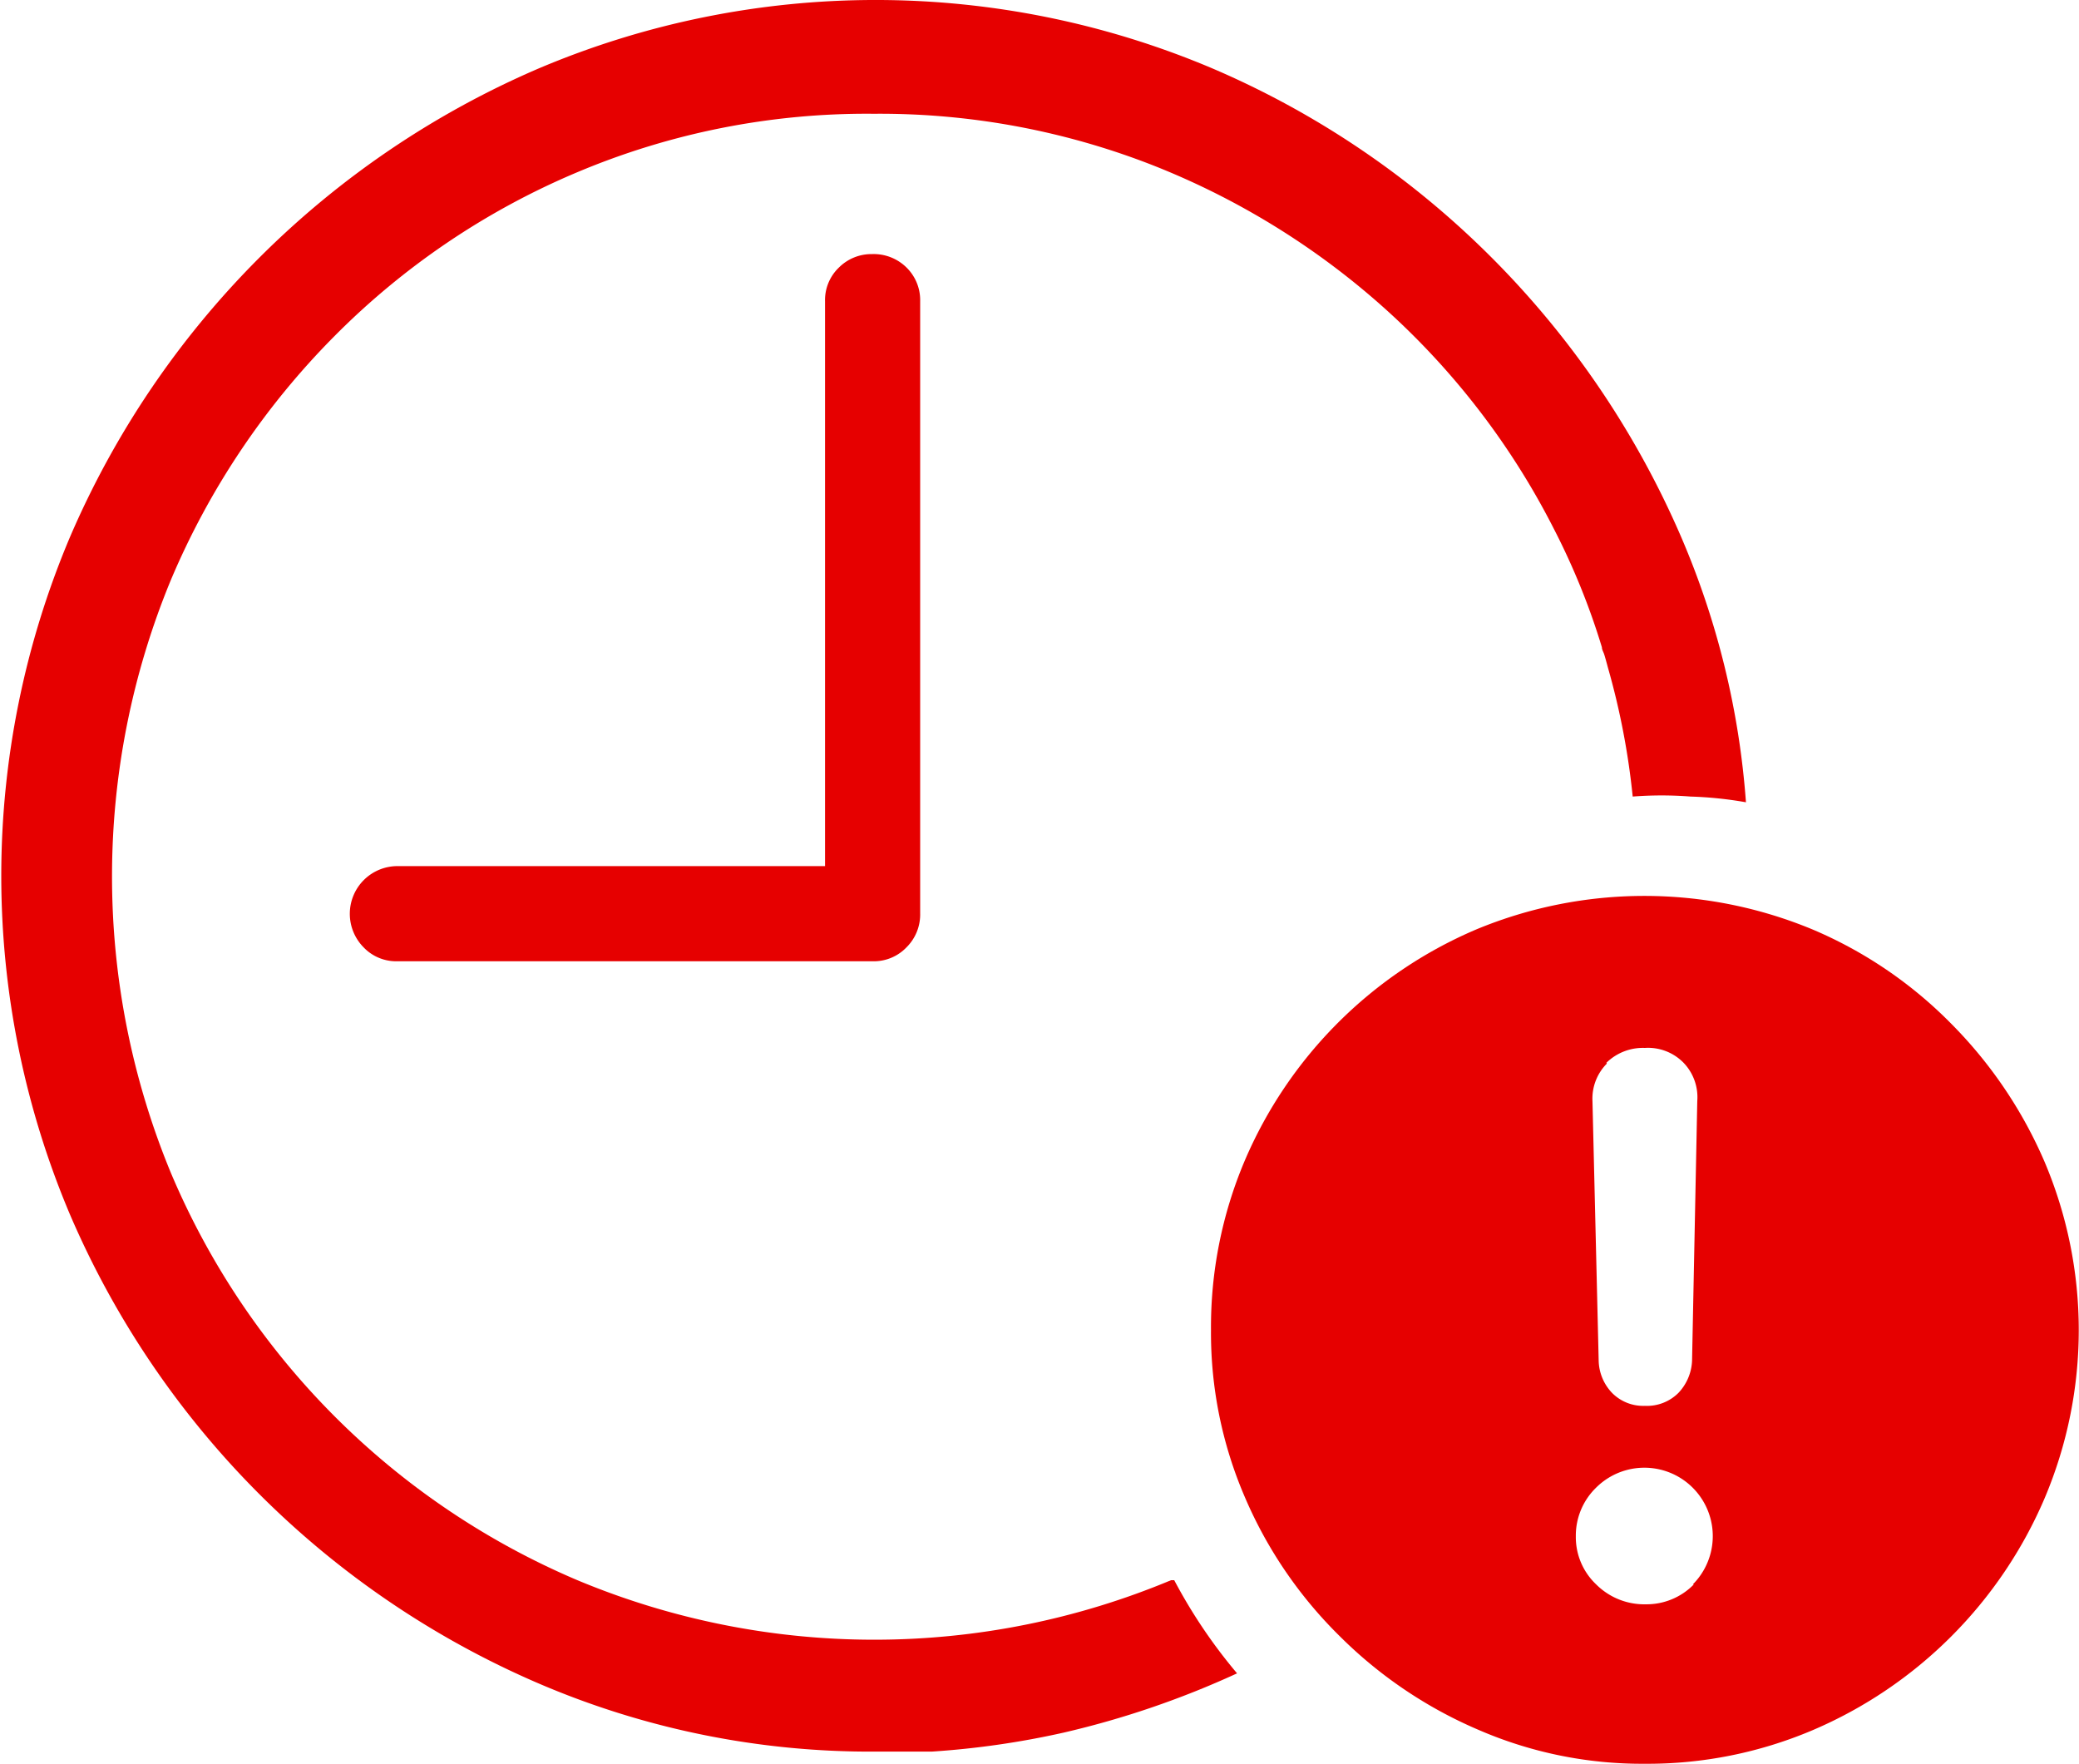
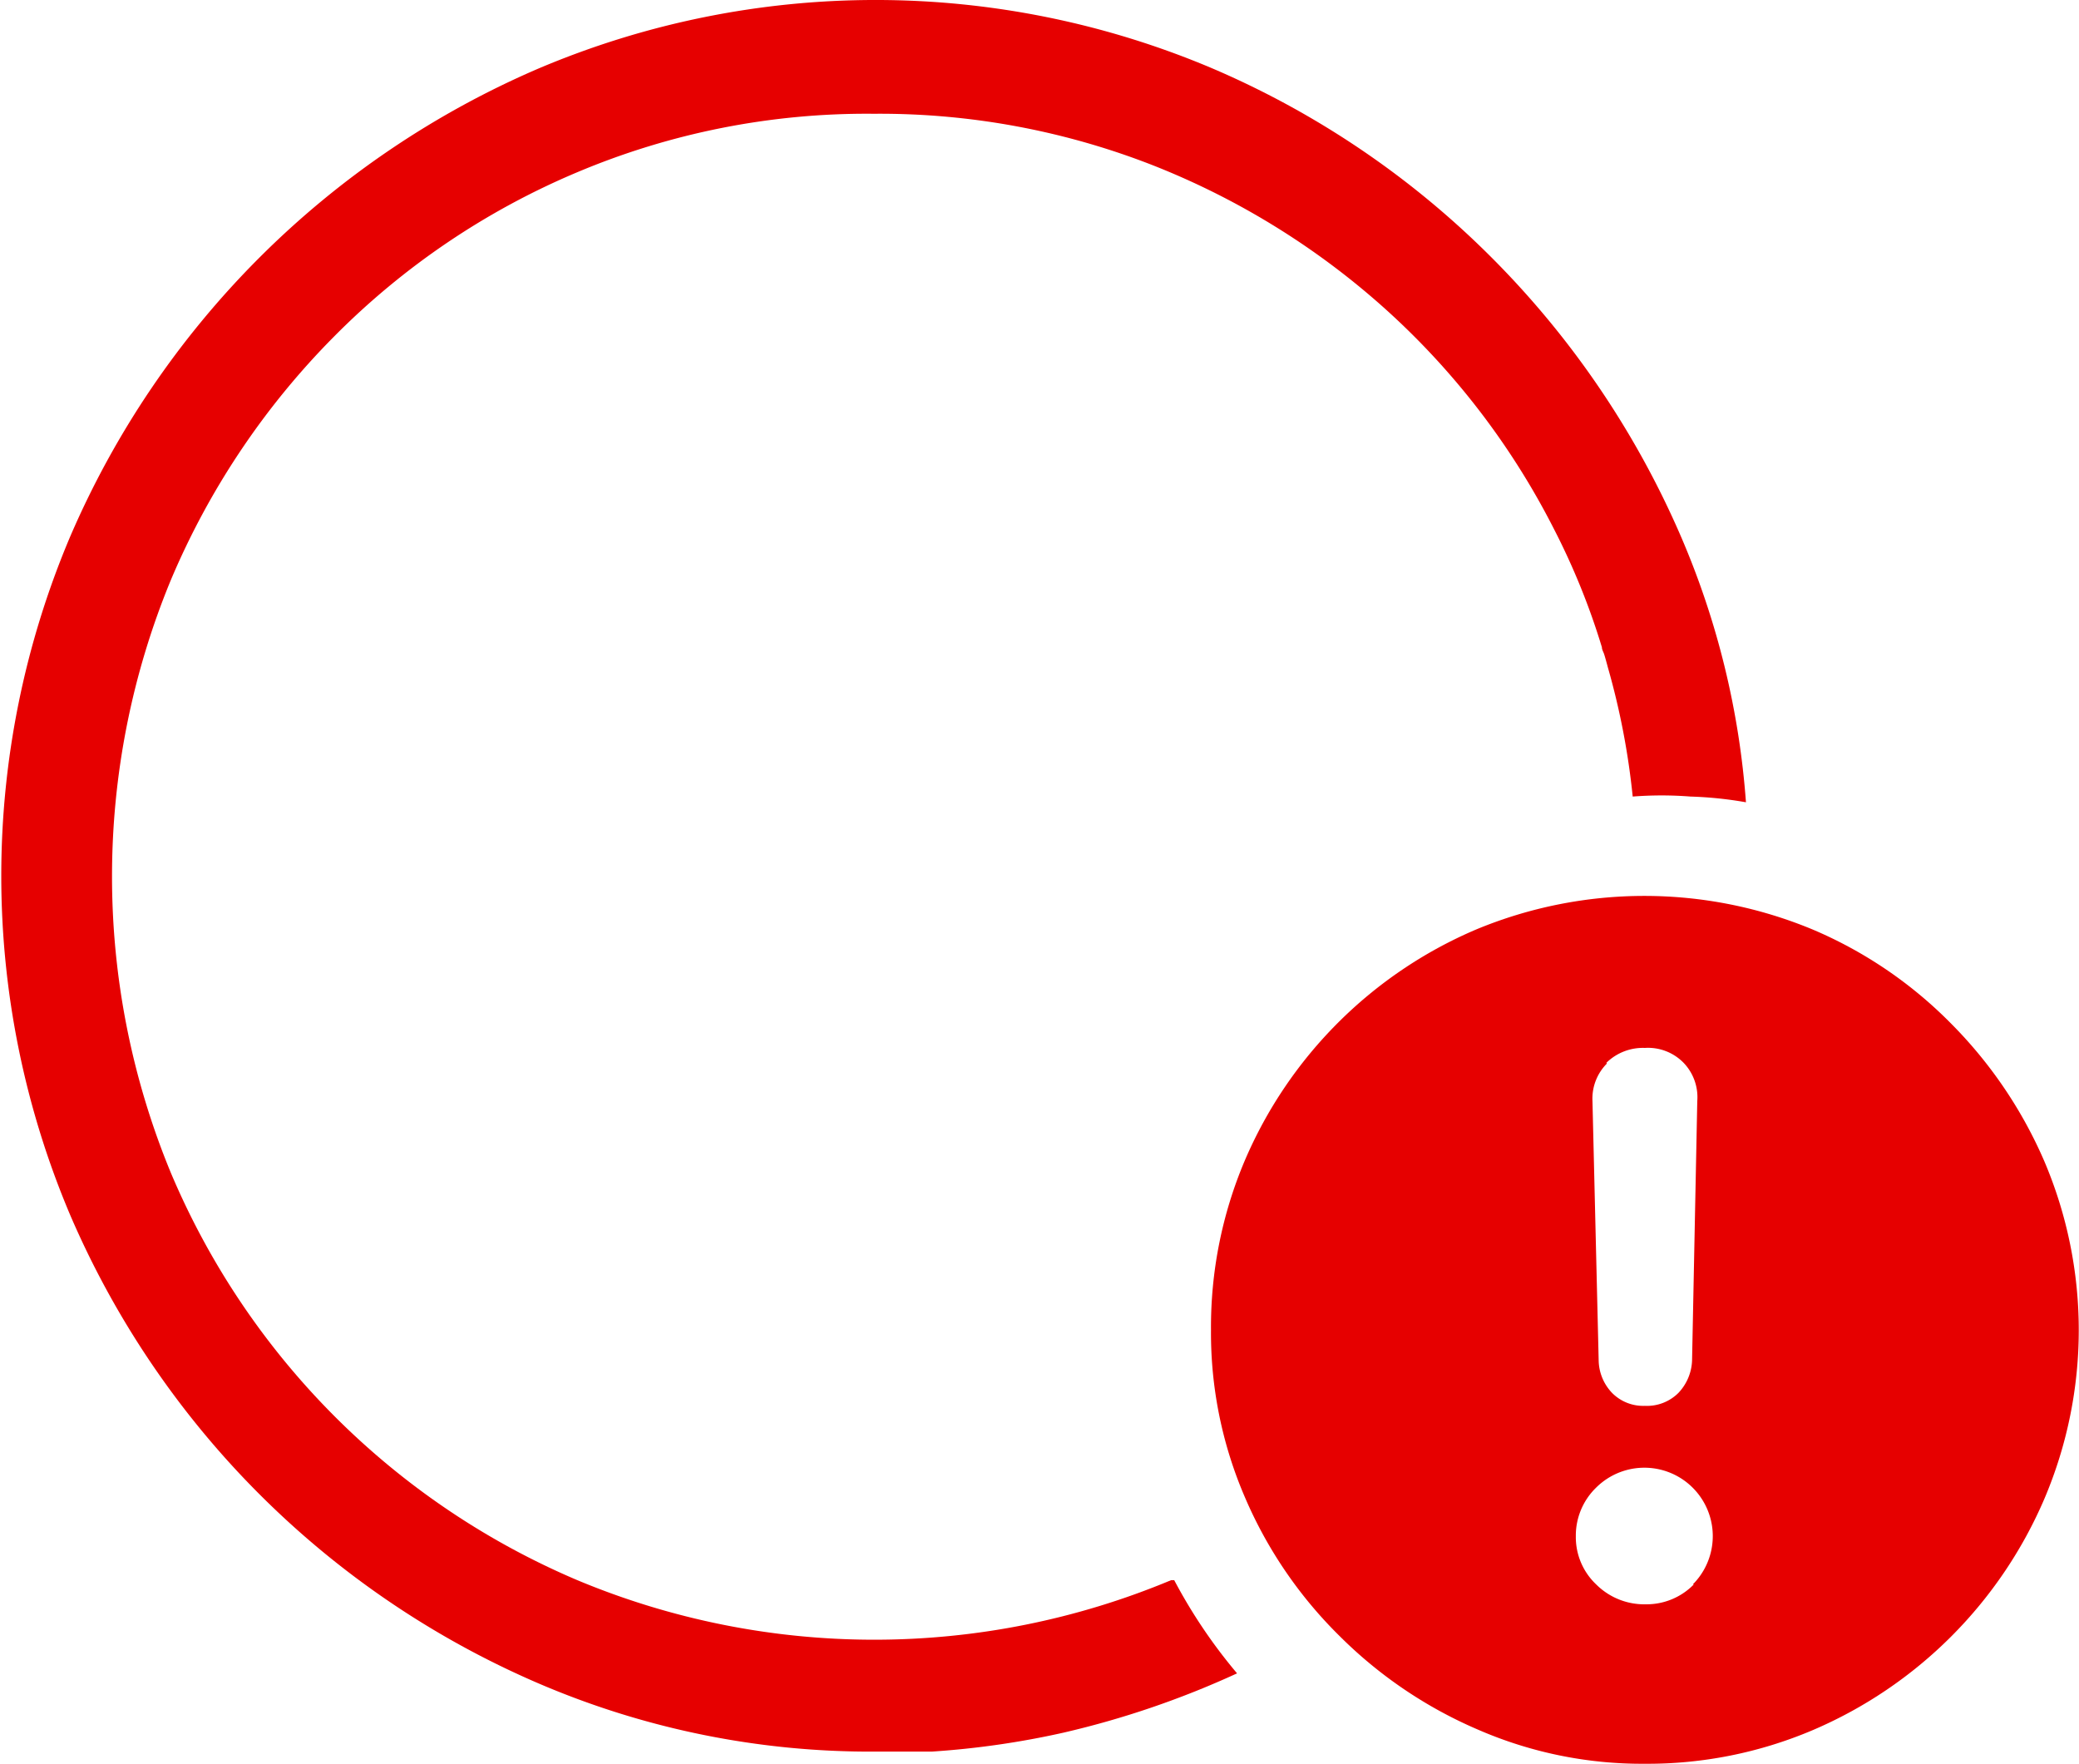
<svg xmlns="http://www.w3.org/2000/svg" id="Layer_1" data-name="Layer 1" viewBox="0 0 83.71 71.01">
  <defs>
    <style>.cls-1{fill:#e60000;}</style>
  </defs>
  <path class="cls-1" d="M988.6,536.72A33.07,33.07,0,0,0,986,526.06a36.21,36.21,0,0,0-7.62-11.25,35.74,35.74,0,0,0-11.25-7.63,34.76,34.76,0,0,0-27.15,0,36,36,0,0,0-18.87,18.88,35,35,0,0,0,0,27.24,36,36,0,0,0,18.84,18.88,33.85,33.85,0,0,0,13.6,2.76h.39c.5,0,1,0,1.48,0l.4,0a34.4,34.4,0,0,0,5.29-.76,36.29,36.29,0,0,0,7-2.39,21.08,21.08,0,0,1-2.53-3.75l-.13,0a31,31,0,0,1-23.9,0,30.84,30.84,0,0,1-16.37-16.4,31.24,31.24,0,0,1,0-23.87,31.05,31.05,0,0,1,6.58-9.81,30.33,30.33,0,0,1,9.77-6.6A30,30,0,0,1,953.43,509h.13a30.16,30.16,0,0,1,11.25,2.11,31,31,0,0,1,9.38,5.85,30.52,30.52,0,0,1,6.68,8.76,28.42,28.42,0,0,1,1.93,4.76c0,.09.05.17.08.25s.11.37.16.56a29.86,29.86,0,0,1,1,5.2,15,15,0,0,1,2.33,0A15.47,15.47,0,0,1,988.6,536.72Z" transform="translate(-918.3 -504.42)" />
  <path class="cls-1" d="M1000.63,551.21a17.93,17.93,0,0,0-3.78-5.59,17.29,17.29,0,0,0-5.57-3.78,17.65,17.65,0,0,0-13.54,0,17.64,17.64,0,0,0-9.33,9.33,17.15,17.15,0,0,0-1.35,6.79,16.7,16.7,0,0,0,1.37,6.75,17.5,17.5,0,0,0,3.8,5.57,17.81,17.81,0,0,0,5.59,3.78,16.54,16.54,0,0,0,6.71,1.37,17,17,0,0,0,6.75-1.35,17.72,17.72,0,0,0,9.35-9.35,17.36,17.36,0,0,0,0-13.52Zm-17.65-4a2.1,2.1,0,0,1,1.55-.6,2,2,0,0,1,1.56.6,2,2,0,0,1,.55,1.54l-.21,10.45a2,2,0,0,1-.55,1.3,1.79,1.79,0,0,1-1.35.52,1.76,1.76,0,0,1-1.32-.52,1.94,1.94,0,0,1-.54-1.3l-.25-10.45A2,2,0,0,1,983,547.24Zm3.52,21a2.66,2.66,0,0,1-1.93.8,2.74,2.74,0,0,1-2-.8,2.62,2.62,0,0,1-.82-1.94,2.69,2.69,0,0,1,.81-1.95,2.75,2.75,0,1,1,3.9,3.89Z" transform="translate(-918.3 -504.42)" />
-   <path class="cls-1" d="M932.94,542.56a1.92,1.92,0,0,1,1.38-3.27h17.2V516.55a1.81,1.81,0,0,1,.56-1.36,1.85,1.85,0,0,1,1.33-.54,1.88,1.88,0,0,1,1.39.54,1.84,1.84,0,0,1,.55,1.36v24.64a1.86,1.86,0,0,1-.55,1.37,1.82,1.82,0,0,1-1.39.56H934.32A1.81,1.81,0,0,1,932.94,542.56Z" transform="translate(-918.3 -504.42)" />
</svg>